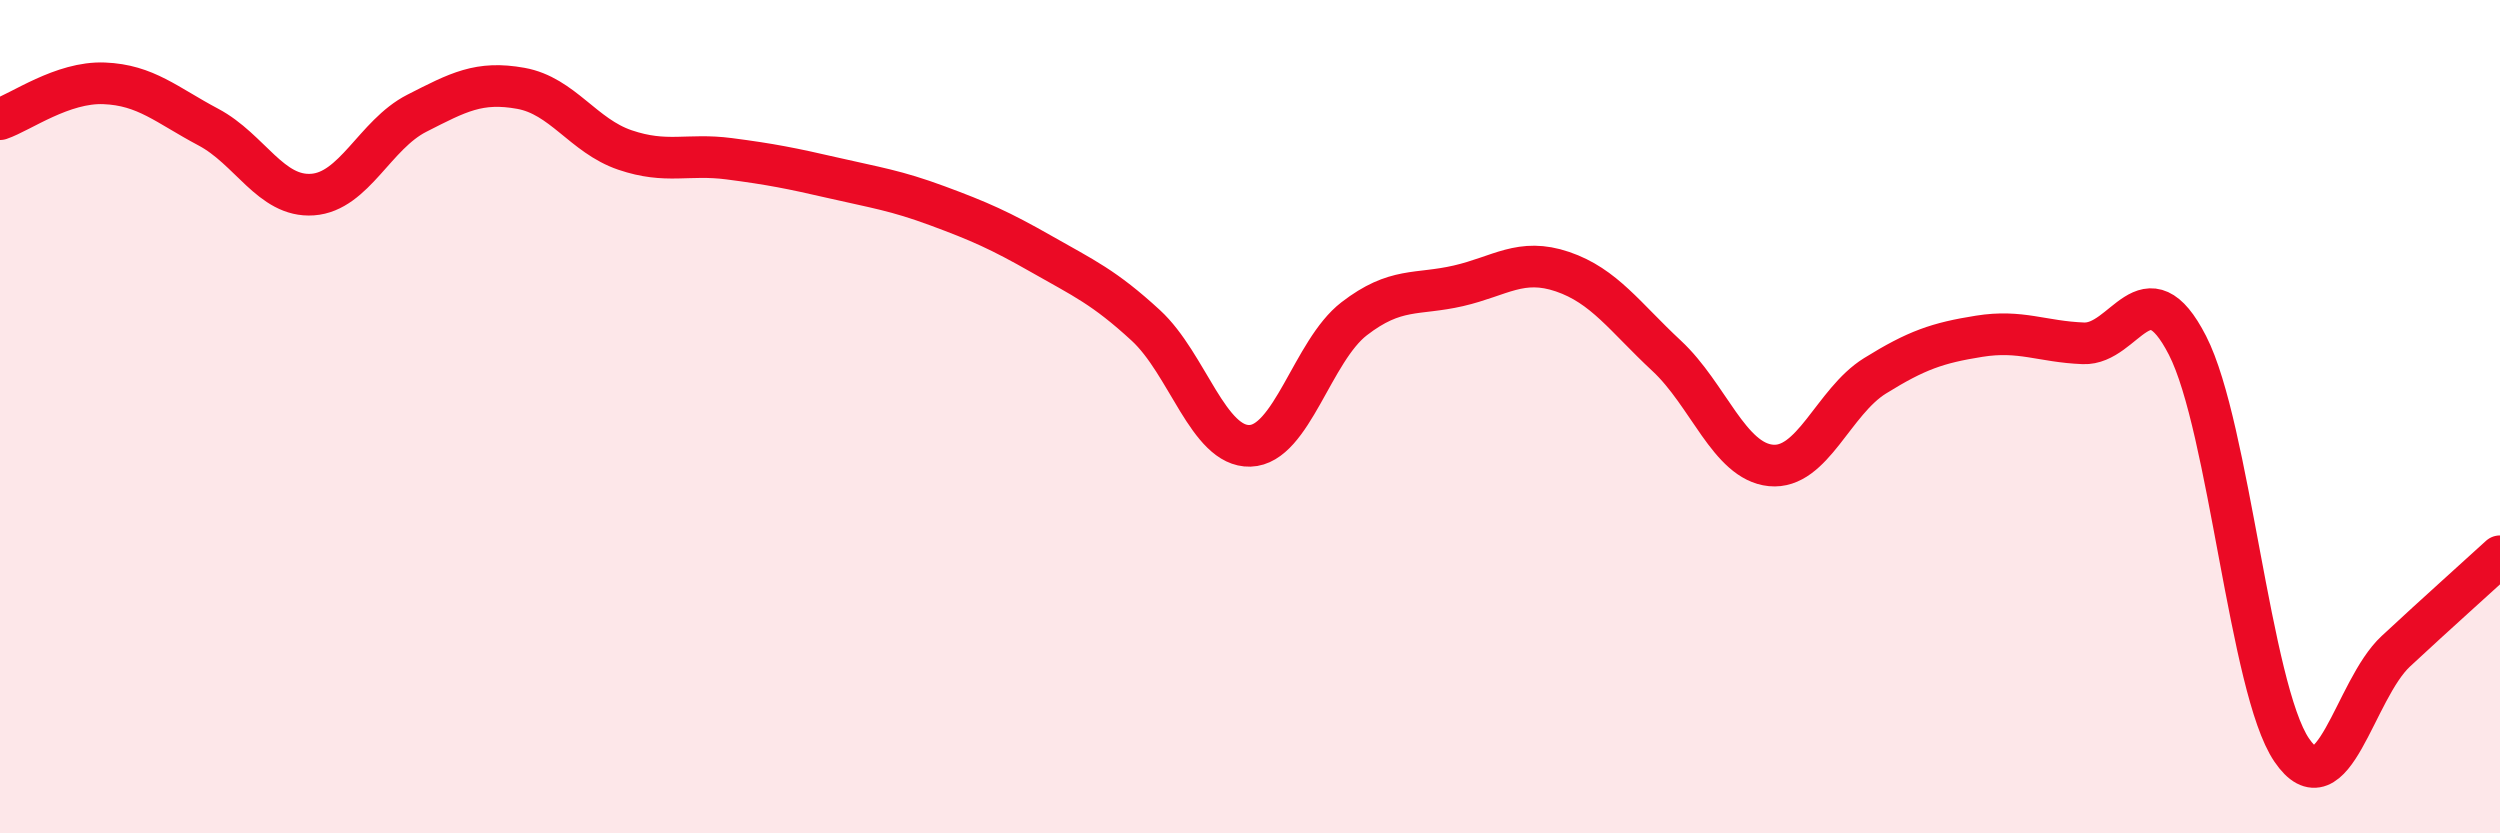
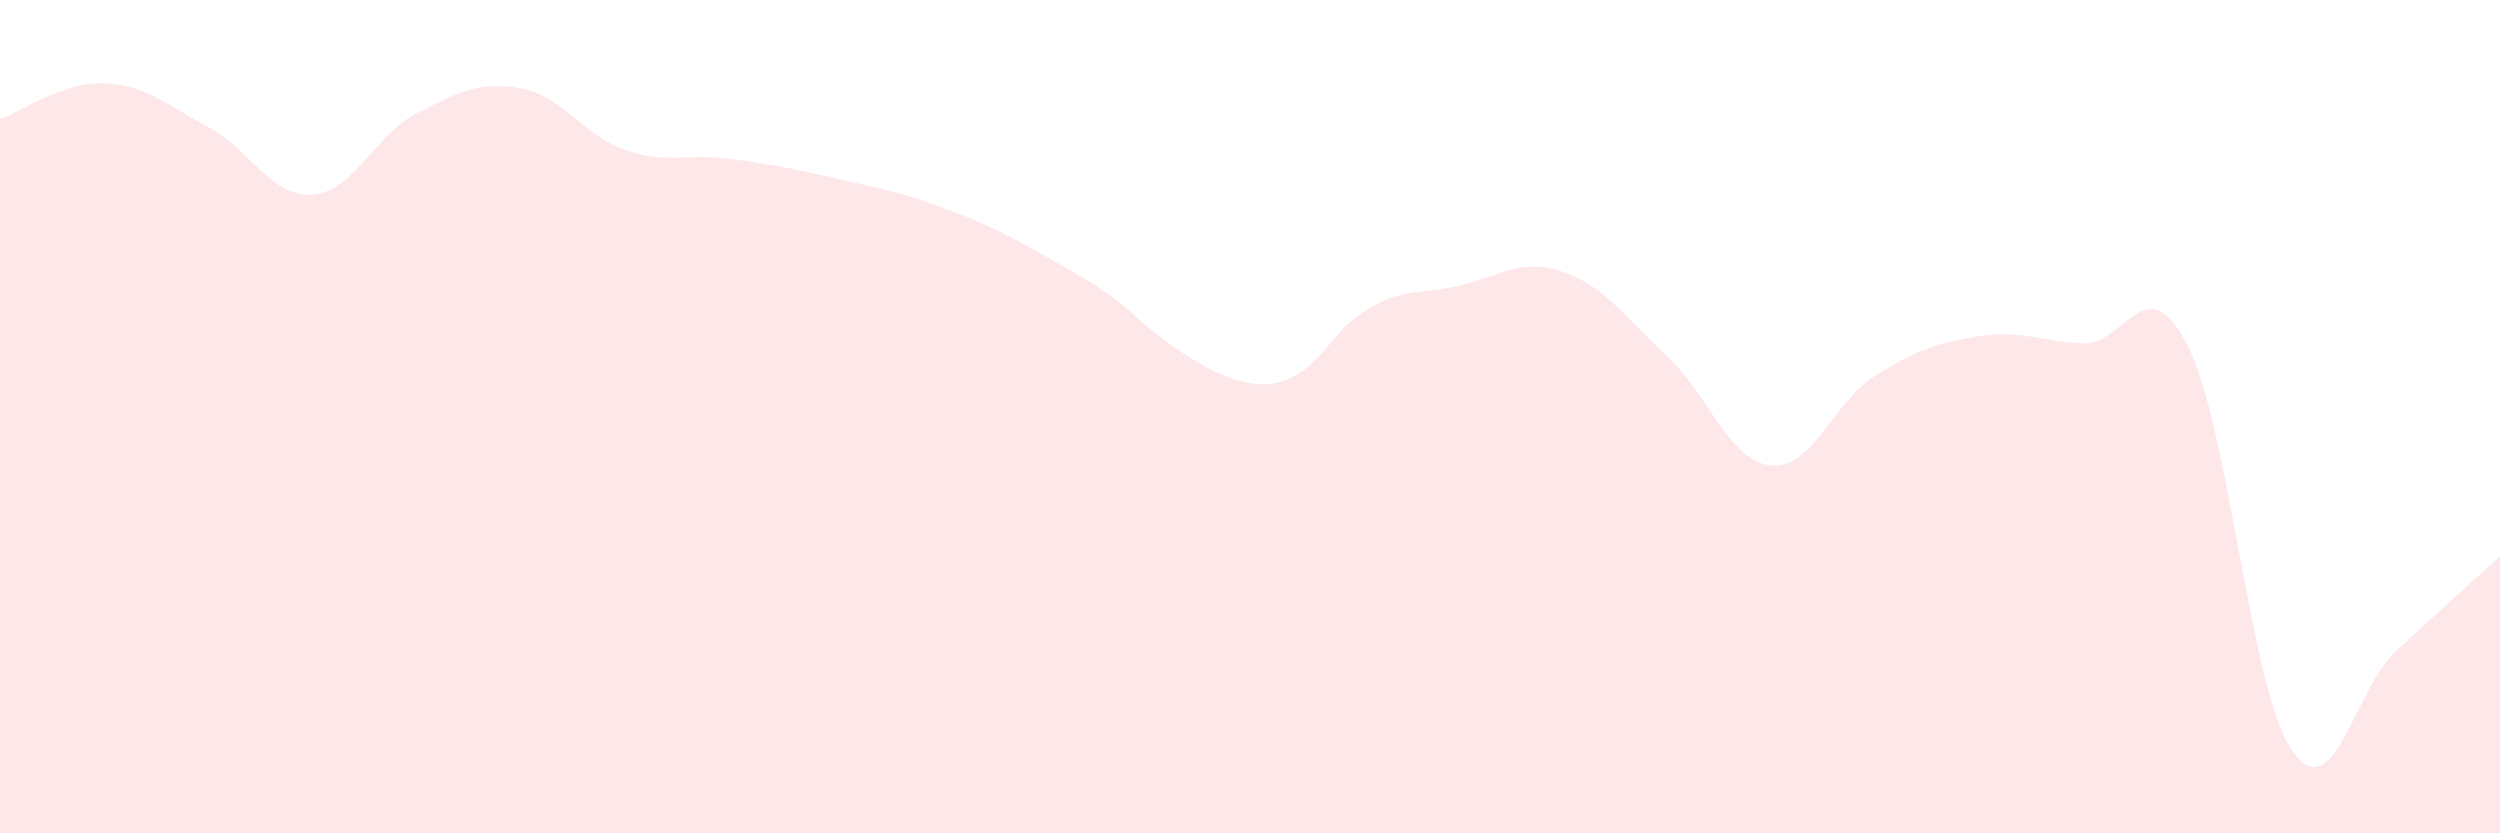
<svg xmlns="http://www.w3.org/2000/svg" width="60" height="20" viewBox="0 0 60 20">
-   <path d="M 0,2.86 C 0.5,2.69 1.5,1.96 2.5,2 C 3.5,2.04 4,2.52 5,3.05 C 6,3.58 6.5,4.74 7.5,4.67 C 8.5,4.6 9,3.23 10,2.72 C 11,2.21 11.5,1.94 12.5,2.12 C 13.5,2.3 14,3.26 15,3.6 C 16,3.94 16.5,3.68 17.5,3.81 C 18.5,3.94 19,4.04 20,4.27 C 21,4.5 21.5,4.57 22.5,4.94 C 23.5,5.31 24,5.53 25,6.1 C 26,6.67 26.5,6.89 27.5,7.81 C 28.5,8.73 29,10.73 30,10.7 C 31,10.67 31.5,8.42 32.5,7.65 C 33.5,6.88 34,7.09 35,6.86 C 36,6.63 36.5,6.18 37.5,6.52 C 38.5,6.86 39,7.61 40,8.54 C 41,9.47 41.5,11.07 42.5,11.17 C 43.5,11.27 44,9.64 45,9.02 C 46,8.4 46.5,8.23 47.5,8.07 C 48.5,7.91 49,8.2 50,8.24 C 51,8.28 51.5,6.34 52.5,8.29 C 53.5,10.24 54,16.53 55,18 C 56,19.47 56.5,16.56 57.5,15.63 C 58.5,14.7 59.5,13.81 60,13.35L60 20L0 20Z" fill="#EB0A25" opacity="0.1" stroke-linecap="round" stroke-linejoin="round" />
-   <path d="M 0,2.86 C 0.5,2.69 1.5,1.96 2.5,2 C 3.5,2.04 4,2.52 5,3.05 C 6,3.58 6.5,4.74 7.5,4.67 C 8.5,4.6 9,3.23 10,2.72 C 11,2.21 11.5,1.94 12.5,2.12 C 13.5,2.3 14,3.26 15,3.6 C 16,3.94 16.5,3.68 17.5,3.81 C 18.5,3.94 19,4.04 20,4.27 C 21,4.5 21.5,4.57 22.5,4.94 C 23.5,5.31 24,5.53 25,6.1 C 26,6.67 26.5,6.89 27.5,7.81 C 28.5,8.73 29,10.73 30,10.7 C 31,10.67 31.5,8.42 32.5,7.65 C 33.5,6.88 34,7.09 35,6.86 C 36,6.63 36.5,6.18 37.5,6.52 C 38.5,6.86 39,7.61 40,8.54 C 41,9.47 41.5,11.07 42.5,11.17 C 43.5,11.27 44,9.64 45,9.02 C 46,8.4 46.5,8.23 47.5,8.07 C 48.5,7.91 49,8.2 50,8.24 C 51,8.28 51.5,6.34 52.5,8.29 C 53.5,10.24 54,16.53 55,18 C 56,19.47 56.5,16.56 57.5,15.63 C 58.5,14.7 59.5,13.81 60,13.35" stroke="#EB0A25" stroke-width="1" fill="none" stroke-linecap="round" stroke-linejoin="round" />
+   <path d="M 0,2.86 C 0.5,2.69 1.5,1.96 2.5,2 C 3.5,2.04 4,2.52 5,3.05 C 6,3.58 6.5,4.74 7.5,4.67 C 8.5,4.6 9,3.23 10,2.72 C 11,2.21 11.5,1.94 12.5,2.12 C 13.5,2.3 14,3.26 15,3.6 C 16,3.94 16.5,3.68 17.5,3.81 C 18.5,3.94 19,4.04 20,4.27 C 21,4.5 21.5,4.57 22.5,4.94 C 23.5,5.31 24,5.53 25,6.1 C 26,6.67 26.5,6.89 27.5,7.81 C 31,10.67 31.5,8.42 32.5,7.65 C 33.5,6.88 34,7.09 35,6.86 C 36,6.63 36.5,6.18 37.5,6.52 C 38.5,6.86 39,7.61 40,8.54 C 41,9.47 41.5,11.07 42.5,11.17 C 43.5,11.27 44,9.64 45,9.02 C 46,8.4 46.5,8.23 47.5,8.07 C 48.5,7.91 49,8.2 50,8.24 C 51,8.28 51.5,6.34 52.5,8.29 C 53.5,10.24 54,16.53 55,18 C 56,19.47 56.5,16.56 57.5,15.63 C 58.5,14.7 59.5,13.81 60,13.35L60 20L0 20Z" fill="#EB0A25" opacity="0.1" stroke-linecap="round" stroke-linejoin="round" />
</svg>